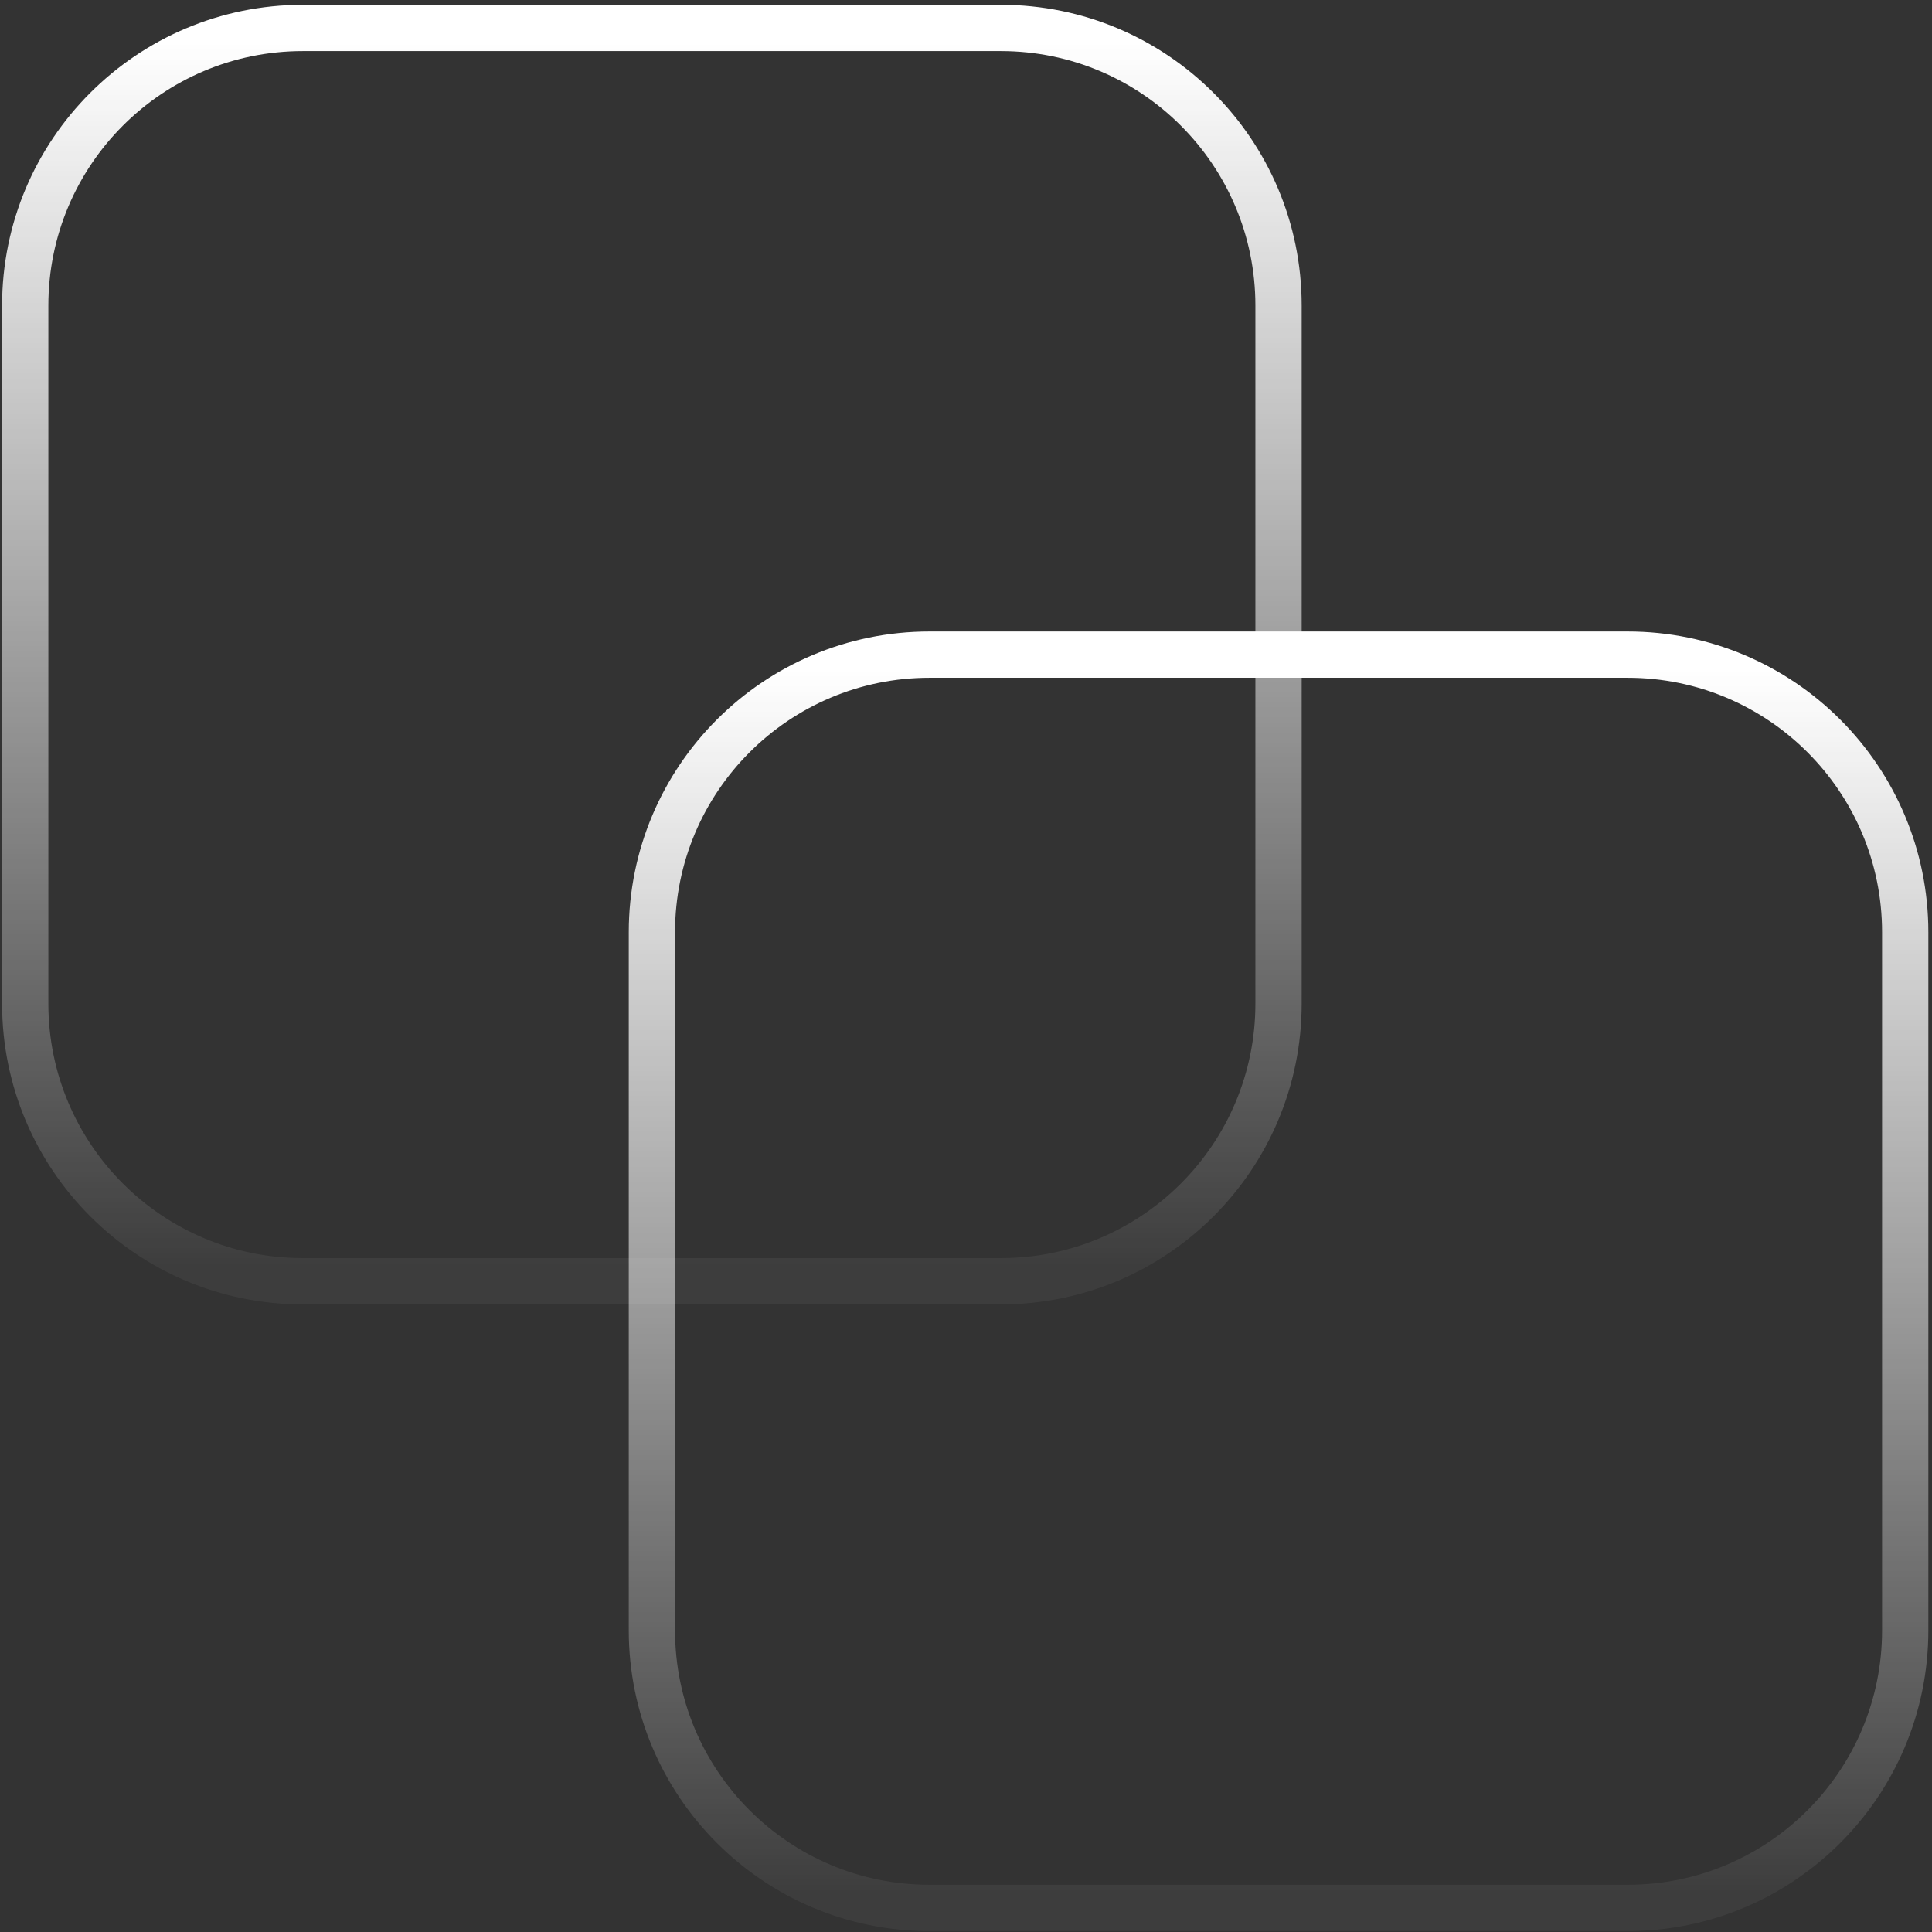
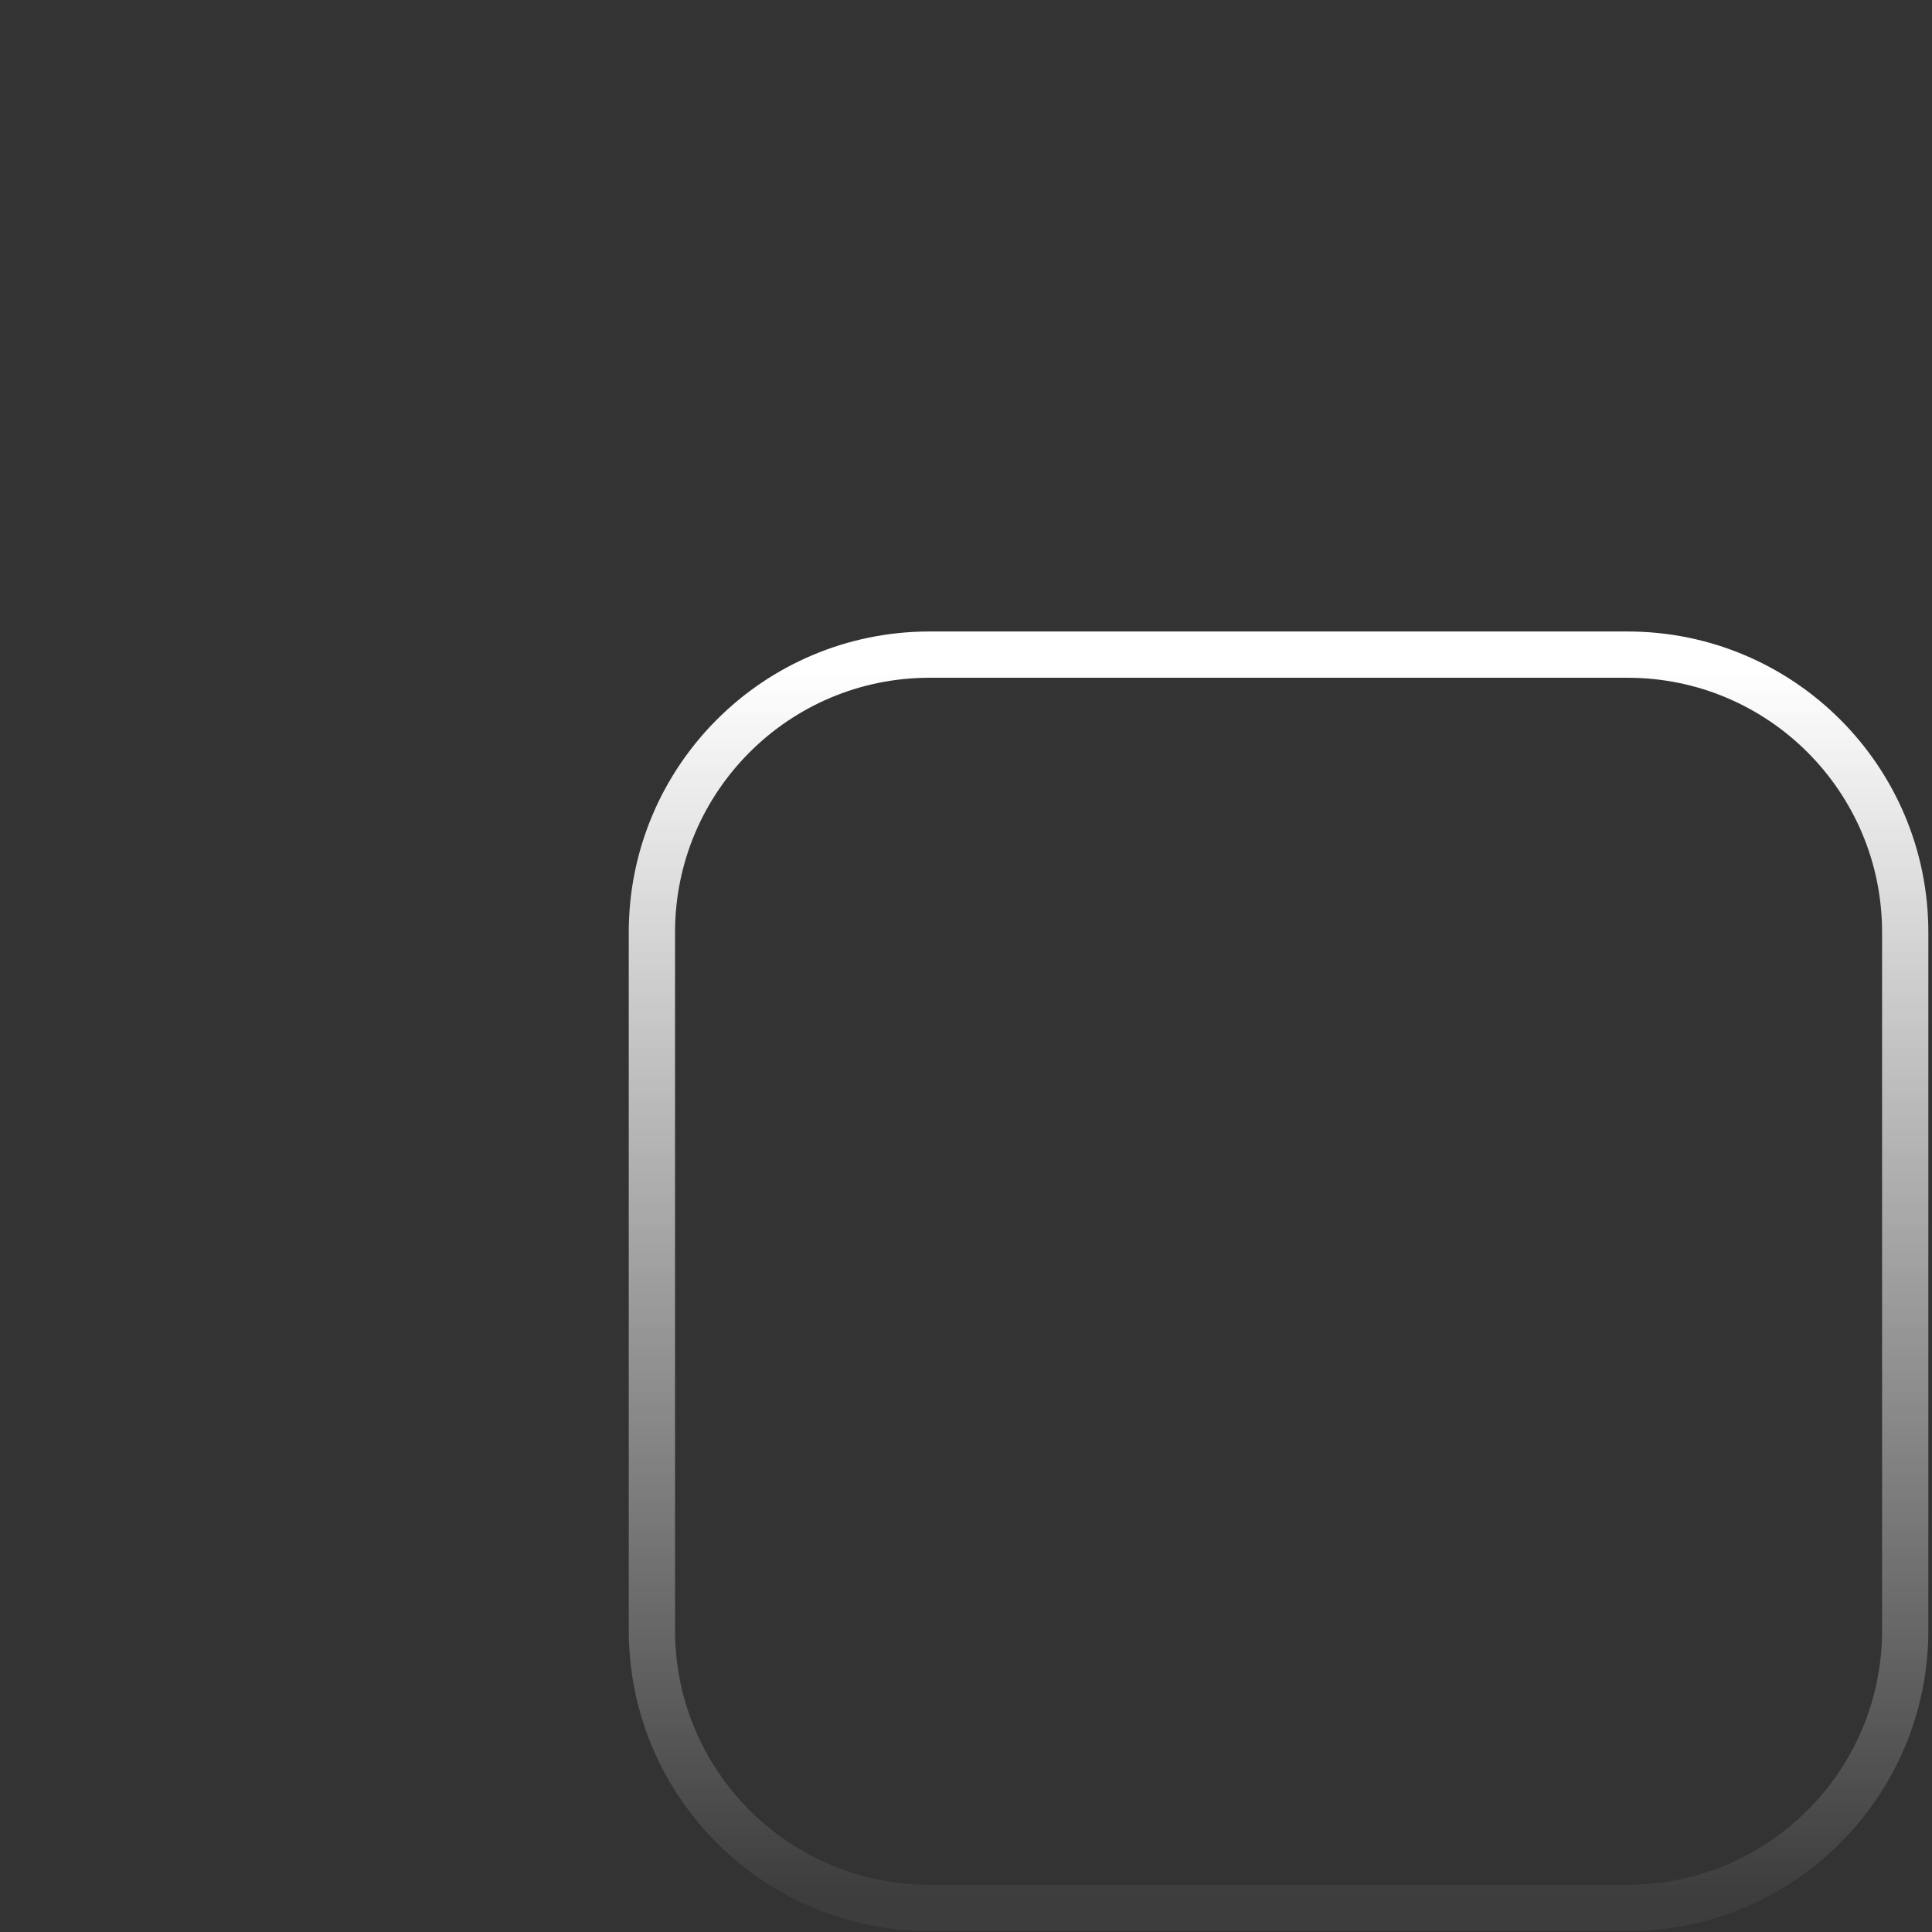
<svg xmlns="http://www.w3.org/2000/svg" width="334" height="334" viewBox="0 0 334 334" fill="none">
  <rect x="0" y="0" width="334" height="334" fill="#333333" stroke="none" />
-   <path d="M173.029 4.83H52.359C25.85 4.83 4.359 26.32 4.359 52.83V173.5C4.359 200.01 25.85 221.5 52.359 221.5H173.029C199.539 221.5 221.029 200.01 221.029 173.5V52.83C221.029 26.32 199.539 4.83 173.029 4.83Z" stroke="url(#paint0_linear_3185_2239)" stroke-width="8" stroke-linecap="round" stroke-linejoin="round" />
  <path d="M281.369 113.17H160.699C134.19 113.17 112.699 134.66 112.699 161.17V281.84C112.699 308.35 134.19 329.84 160.699 329.84H281.369C307.879 329.84 329.369 308.35 329.369 281.84V161.17C329.369 134.66 307.879 113.17 281.369 113.17Z" stroke="url(#paint1_linear_3185_2239)" stroke-width="8" stroke-linecap="round" stroke-linejoin="round" />
  <defs>
    <linearGradient id="paint0_linear_3185_2239" x1="112.699" y1="7.29" x2="112.699" y2="219.05" gradientUnits="userSpaceOnUse">
      <stop stop-color="white" />
      <stop offset="1" stop-color="white" stop-opacity="0.05" />
    </linearGradient>
    <linearGradient id="paint1_linear_3185_2239" x1="221.029" y1="115.62" x2="221.029" y2="327.38" gradientUnits="userSpaceOnUse">
      <stop stop-color="white" />
      <stop offset="1" stop-color="white" stop-opacity="0.05" />
    </linearGradient>
  </defs>
</svg>